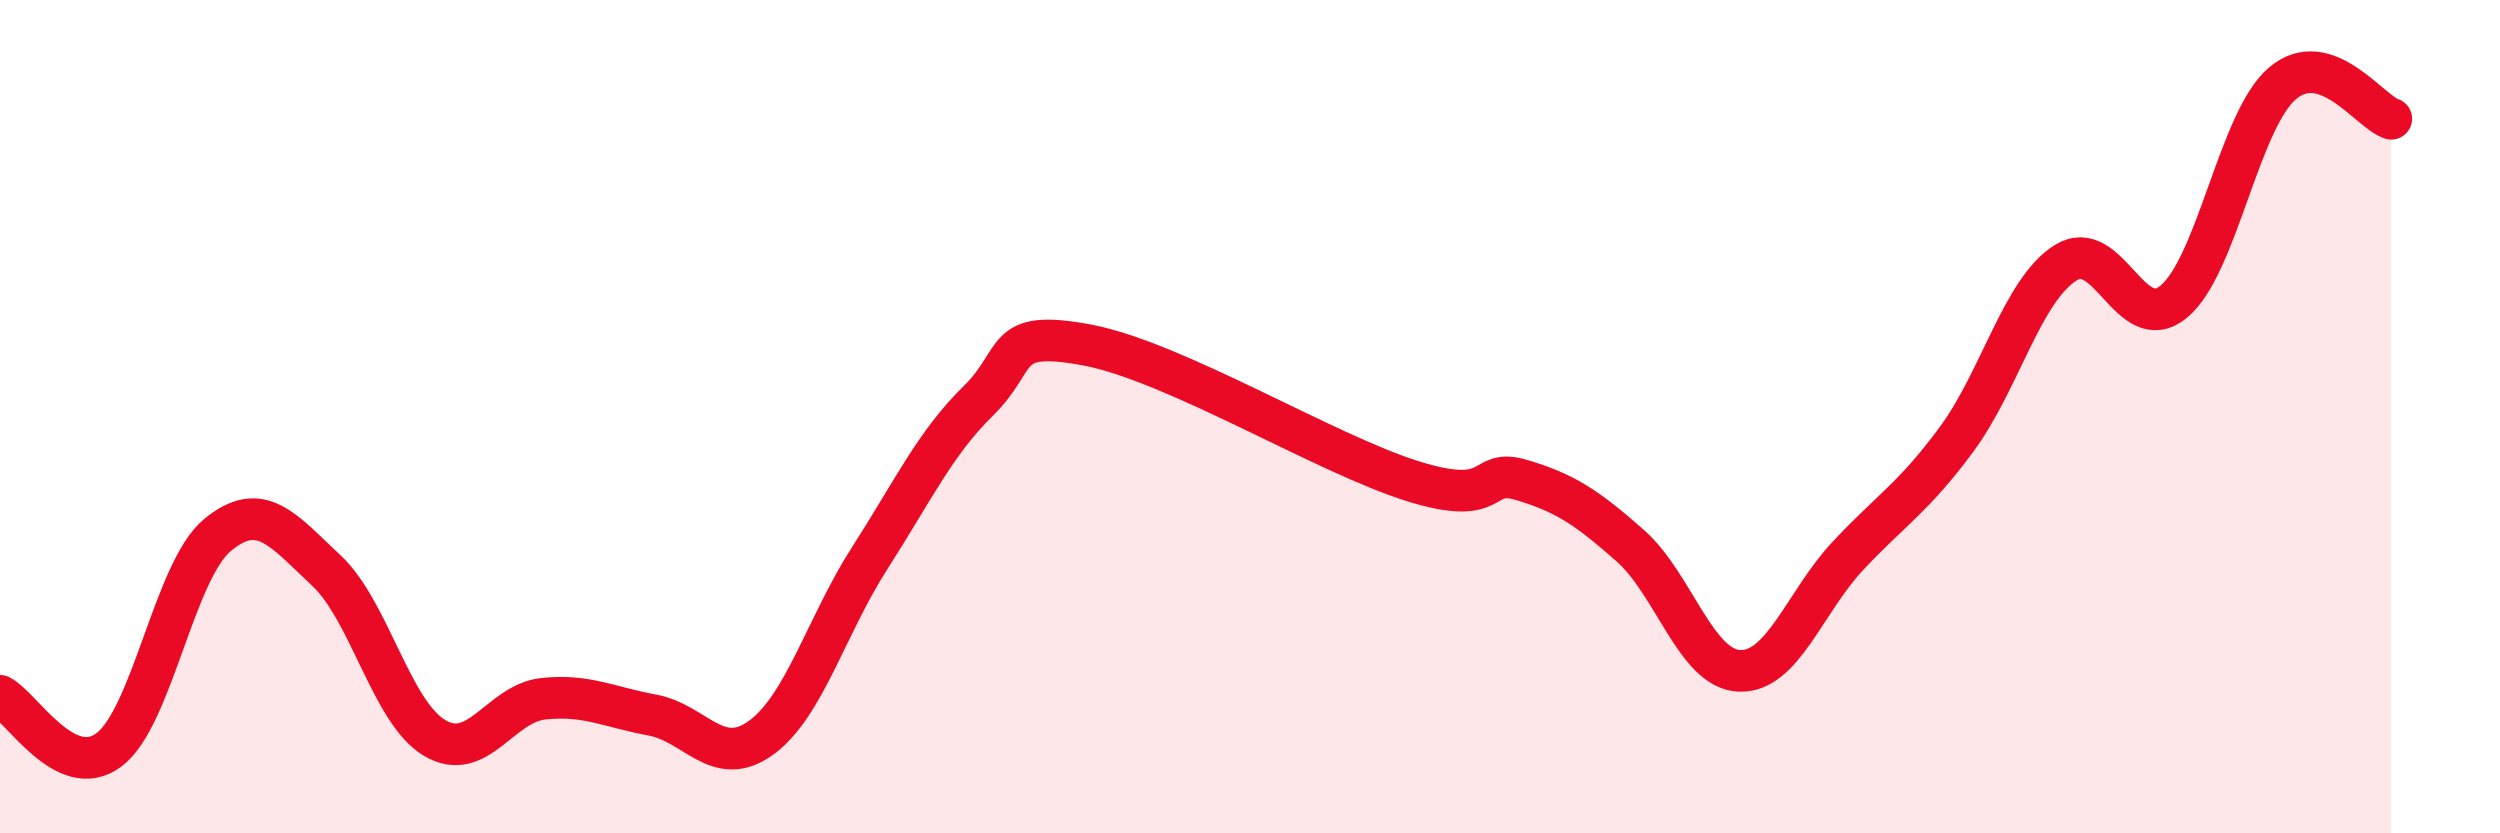
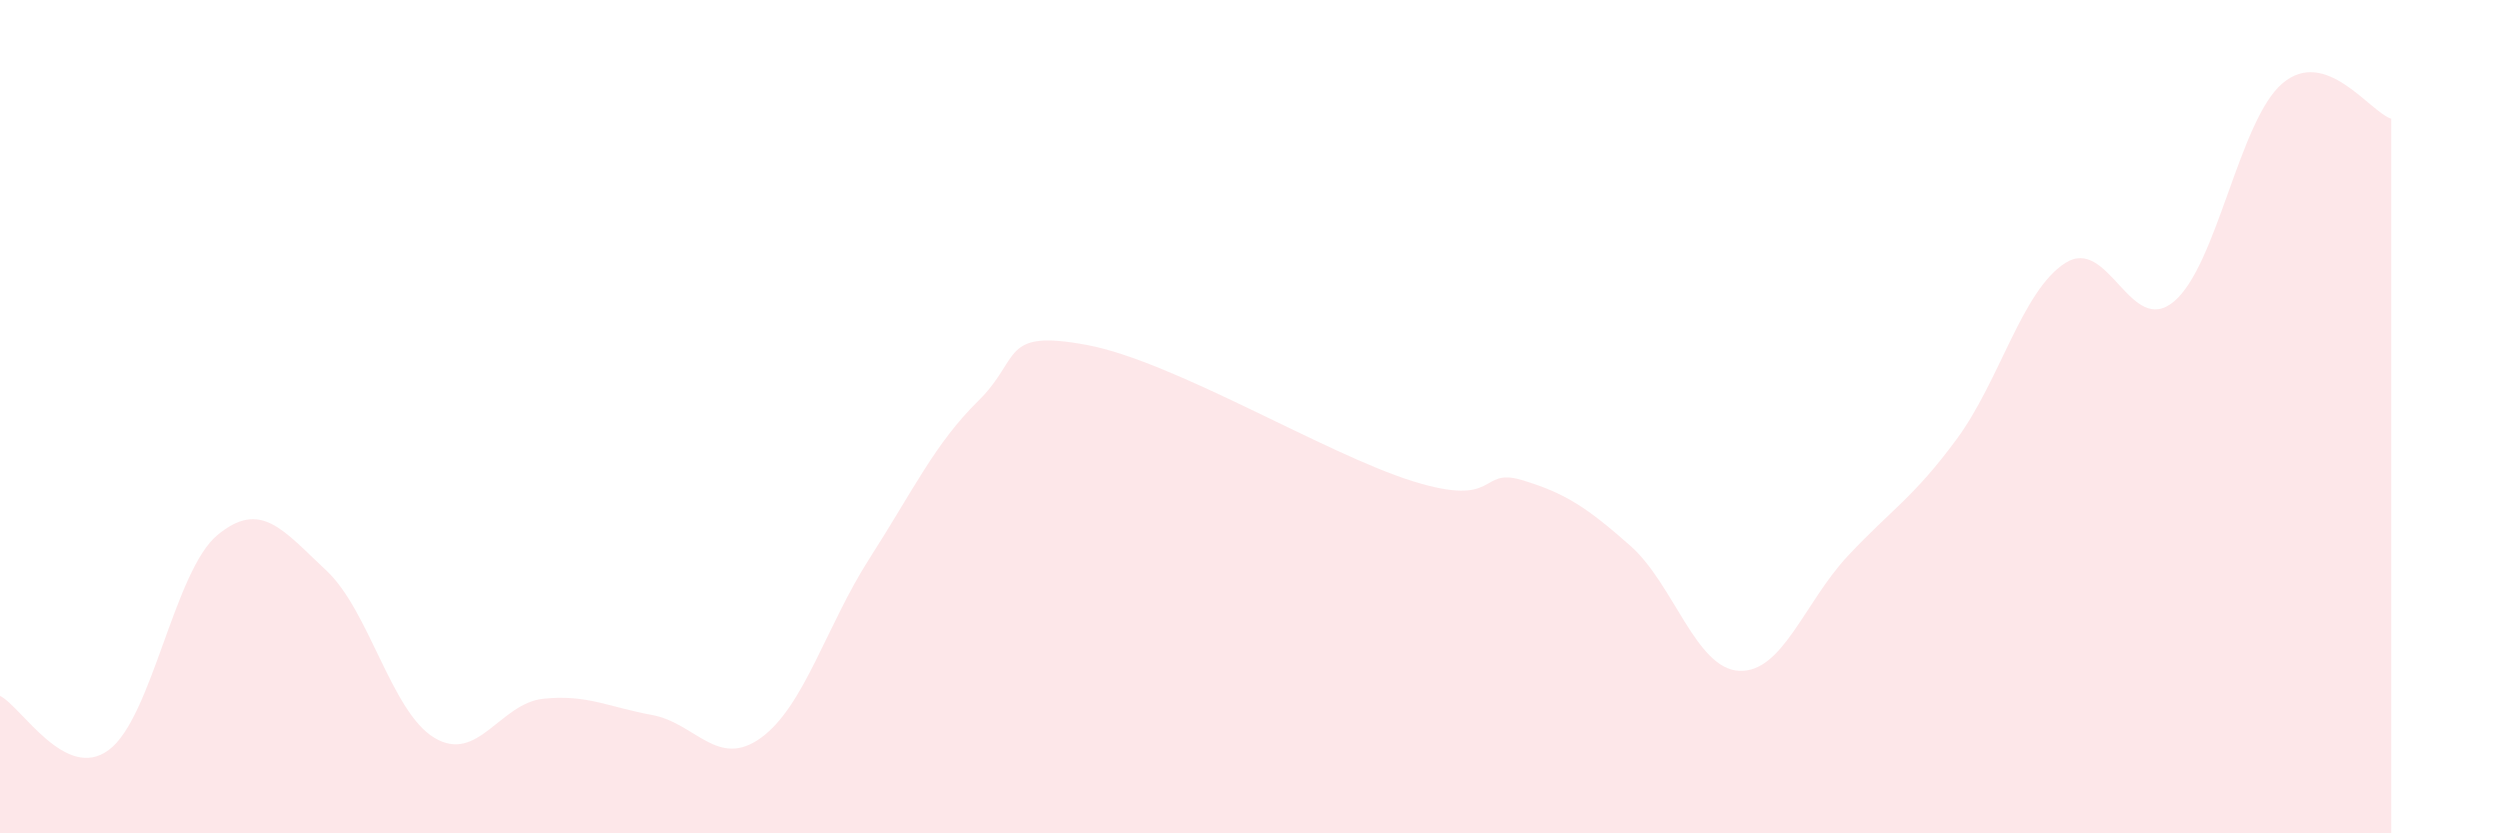
<svg xmlns="http://www.w3.org/2000/svg" width="60" height="20" viewBox="0 0 60 20">
  <path d="M 0,16.7 C 0.52,16.96 1.57,18.77 2.61,18 C 3.65,17.23 4.18,13.7 5.22,12.84 C 6.26,11.98 6.79,12.72 7.83,13.69 C 8.87,14.66 9.39,17.09 10.43,17.71 C 11.47,18.33 12,16.88 13.04,16.77 C 14.08,16.66 14.61,16.97 15.65,17.16 C 16.69,17.35 17.22,18.46 18.26,17.71 C 19.3,16.96 19.83,15.02 20.87,13.4 C 21.91,11.78 22.44,10.64 23.48,9.62 C 24.52,8.6 24,7.89 26.09,8.28 C 28.18,8.67 31.82,10.9 33.91,11.55 C 36,12.2 35.48,11.21 36.52,11.52 C 37.56,11.83 38.09,12.18 39.13,13.1 C 40.17,14.02 40.7,16.05 41.74,16.1 C 42.78,16.15 43.31,14.45 44.35,13.34 C 45.39,12.23 45.92,11.95 46.96,10.54 C 48,9.13 48.53,6.97 49.57,6.31 C 50.61,5.65 51.13,8.1 52.17,7.24 C 53.21,6.38 53.74,2.88 54.78,2 C 55.82,1.12 56.87,2.68 57.39,2.85L57.39 20L0 20Z" fill="#EB0A25" opacity="0.1" stroke-linecap="round" stroke-linejoin="round" />
-   <path d="M 0,16.7 C 0.52,16.96 1.57,18.77 2.61,18 C 3.65,17.23 4.18,13.7 5.22,12.84 C 6.26,11.98 6.79,12.72 7.83,13.69 C 8.87,14.66 9.39,17.09 10.43,17.71 C 11.47,18.33 12,16.88 13.04,16.77 C 14.08,16.66 14.61,16.97 15.65,17.16 C 16.69,17.35 17.22,18.46 18.26,17.71 C 19.3,16.96 19.83,15.02 20.87,13.4 C 21.91,11.78 22.44,10.64 23.48,9.62 C 24.52,8.6 24,7.89 26.09,8.28 C 28.18,8.67 31.82,10.9 33.91,11.55 C 36,12.2 35.48,11.21 36.52,11.52 C 37.56,11.83 38.09,12.18 39.13,13.1 C 40.17,14.02 40.7,16.05 41.74,16.1 C 42.78,16.15 43.31,14.45 44.35,13.34 C 45.39,12.23 45.92,11.95 46.96,10.54 C 48,9.13 48.53,6.97 49.57,6.31 C 50.61,5.65 51.13,8.1 52.17,7.24 C 53.21,6.38 53.74,2.88 54.78,2 C 55.82,1.12 56.87,2.68 57.39,2.85" stroke="#EB0A25" stroke-width="1" fill="none" stroke-linecap="round" stroke-linejoin="round" />
</svg>